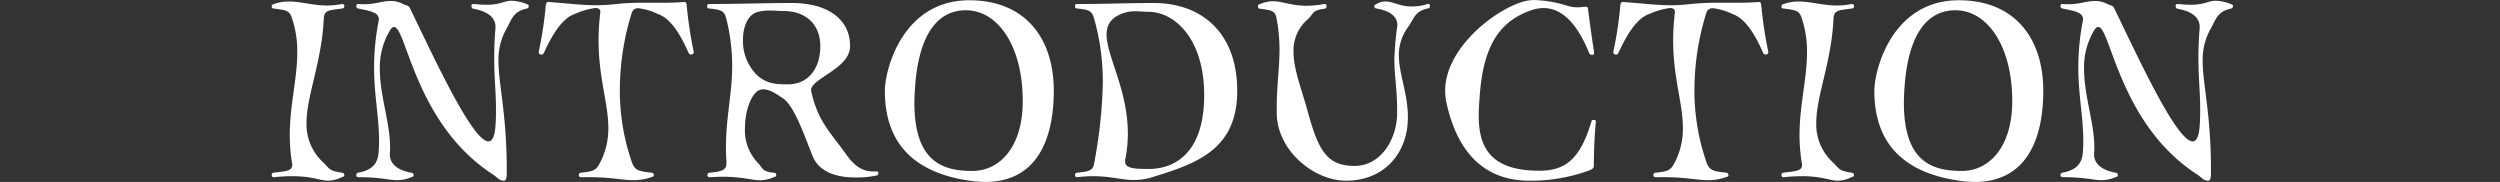
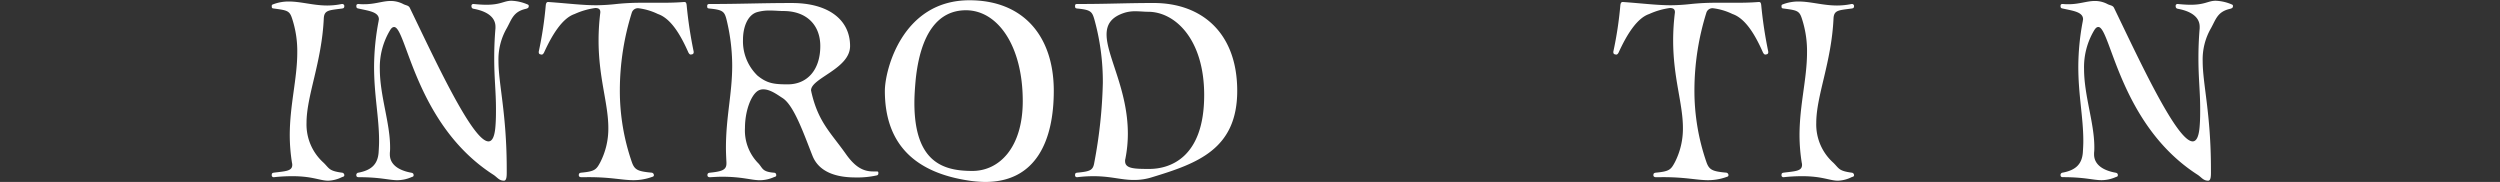
<svg xmlns="http://www.w3.org/2000/svg" width="414" height="30.13" viewBox="0 0 414 30.13">
  <rect x="0" y="0" width="414" height="30.13" fill="#333333" stroke="none" />
  <defs>
    <clipPath id="clip-path">
      <rect id="長方形_1419" data-name="長方形 1419" width="324.78" height="30.13" transform="translate(0 0)" fill="#fff" />
    </clipPath>
  </defs>
  <g id="グループ_457" data-name="グループ 457" transform="translate(-762 -2484)">
    <g id="グループ_401" data-name="グループ 401" transform="translate(807 2484)">
      <g id="グループ_400" data-name="グループ 400" clip-path="url(#clip-path)">
        <path id="パス_7544" data-name="パス 7544" d="M.29,29.342A.3.3,0,0,1,0,29.011c0-.291.083-.373.332-.415,1.947-.249,3.066-.249,3.066-1.284a1.042,1.042,0,0,0-.041-.332,29.336,29.336,0,0,1-.373-4.559c0-5.057,1.243-9.366,1.243-13.718a17.22,17.22,0,0,0-.87-5.677C2.942,1.741,2.487,1.7.332,1.409.083,1.368,0,1.368,0,1,0,.746.165.746.373.663A7.221,7.221,0,0,1,2.818.249C4.849.249,6.879.912,9.2.912A12.128,12.128,0,0,0,11.6.663h.083A.328.328,0,0,1,12.019,1c0,.373-.208.373-.374.414C9.49,1.7,8.7,1.658,8.62,3.026,8.289,10.32,5.761,15.831,5.761,20.349A8.5,8.5,0,0,0,8.62,26.98c.953.953.87,1.326,3.025,1.616a.411.411,0,0,1,.374.415c0,.248-.208.248-.415.331a5.547,5.547,0,0,1-2.238.58c-1.409,0-2.57-.746-5.968-.746a28.769,28.769,0,0,0-3.025.166Z" fill="#fff" />
        <path id="パス_7545" data-name="パス 7545" d="M38.915,28.554c0,.5,0,1.368-.456,1.368-.829,0-1.119-.58-1.782-1C23.788,20.639,22.3,4.476,20.266,4.476c-.249,0-.456.166-.7.58A11.876,11.876,0,0,0,17.9,11.439c0,4.392,1.7,8.91,1.7,12.929a7.244,7.244,0,0,1-.042.954v.249c0,1.7,1.492,2.652,3.523,3.025.248.042.414.124.414.415,0,.248-.166.248-.373.331a6,6,0,0,1-2.321.5c-1.368,0-2.776-.5-6.423-.5-.208,0-.373-.083-.373-.331a.379.379,0,0,1,.331-.415c2.238-.414,3.191-1.45,3.357-3.274.042-.663.083-1.327.083-1.989,0-3.9-.829-7.543-.829-12.267A40.6,40.6,0,0,1,17.7,3.482c0-.083.042-.207.042-.29,0-1.243-1.782-1.409-3.4-1.783-.207-.041-.331-.083-.331-.414,0-.291.165-.332.373-.332A7.4,7.4,0,0,0,15.334.7c1.782,0,3.025-.538,4.352-.538a4.457,4.457,0,0,1,2.072.5c.455.249.911.207,1.118.663C26.9,9.616,33.237,23.415,35.89,23.415c.621,0,1.036-.787,1.16-2.568.083-1.037.083-1.99.083-2.818,0-2.86-.29-5.016-.29-8.372,0-1.41.041-3.026.207-4.974V4.435c0-1.7-1.575-2.611-3.647-2.985-.124-.041-.332-.082-.332-.455a.3.3,0,0,1,.29-.332h.083q1.243.125,2.114.125c2.4,0,2.9-.664,4.144-.664a7.433,7.433,0,0,1,2.487.539c.165.083.373.083.373.332,0,.331-.208.373-.415.455-2.155.458-2.4,1.742-3.232,3.233a10.291,10.291,0,0,0-1.368,5.43c0,3.853,1.368,8.7,1.368,17.9Z" fill="#fff" />
        <path id="パス_7546" data-name="パス 7546" d="M51.264,29.342c-.207,0-.415-.083-.415-.331,0-.291.125-.373.373-.415,2.28-.207,2.528-.5,3.191-1.74a12.2,12.2,0,0,0,1.327-5.678c0-4.062-1.617-8.247-1.617-14.5a37.075,37.075,0,0,1,.29-4.6V1.989c0-.5-.331-.663-.828-.663a12.314,12.314,0,0,0-3.44,1c-2.072.7-3.771,3.565-5.056,6.382-.124.208-.207.331-.414.331-.083,0-.125-.041-.208-.041a.315.315,0,0,1-.248-.332V8.538A61.289,61.289,0,0,0,45.379.87c.042-.373.166-.538.373-.538h.083c3.44.249,5.6.538,7.957.538A32.08,32.08,0,0,0,57.066.663,40.042,40.042,0,0,1,61.335.456h2.859c1.161,0,2.487,0,4.062-.124h.082c.249,0,.332.165.373.538a69.937,69.937,0,0,0,1.161,7.668v.123a.315.315,0,0,1-.249.332c-.083,0-.124.041-.207.041-.207,0-.29-.123-.415-.331-1.243-2.817-2.859-5.635-5.055-6.382a10.119,10.119,0,0,0-3.192-.953,1.055,1.055,0,0,0-1.118.7,43.168,43.168,0,0,0-1.99,12.806,36.1,36.1,0,0,0,1.99,11.978c.455,1.284.994,1.533,3.274,1.74a.41.41,0,0,1,.373.415c0,.248-.208.248-.415.331a8.991,8.991,0,0,1-2.984.5c-1.823,0-3.688-.5-7.377-.5Z" fill="#fff" />
        <path id="パス_7547" data-name="パス 7547" d="M100.456,28.72a.32.32,0,0,1-.29.332,14.779,14.779,0,0,1-3.523.332c-2.984,0-5.968-.788-7.087-3.565-1.491-3.771-3.108-8.455-5.014-9.615-.663-.414-1.948-1.408-3.108-1.408a1.654,1.654,0,0,0-.995.289c-1.161.829-2.072,3.44-2.072,6.093A7.752,7.752,0,0,0,80.439,26.9c.912.87.622,1.534,2.735,1.7.208,0,.373.124.373.415,0,.248-.207.248-.414.331a5.826,5.826,0,0,1-2.28.5c-1.45,0-2.9-.58-6.3-.58-.622,0-1.243.041-1.989.083-.207,0-.414-.083-.414-.331,0-.291.124-.373.373-.415,2.03-.207,2.776-.456,2.776-1.533V26.9c-.042-.83-.083-1.658-.083-2.445,0-5.139,1.036-8.91,1.036-13.594A32.4,32.4,0,0,0,75.3,3.191c-.332-1.284-.622-1.575-2.859-1.782-.249-.041-.332-.041-.332-.414,0-.249.124-.332.373-.332C77.787.663,80.936.5,86.158.5c5.927,0,9.615,2.694,9.615,7.129,0,3.771-6.465,5.3-6.465,7.335,0,.083.041.124.041.208,1.119,5.014,3.233,6.8,5.72,10.318,1.574,2.239,2.942,2.9,4.517,2.9h.621c.166,0,.249.042.249.249ZM90.841,7.626c0-3.481-2.279-5.8-6.092-5.8-.621,0-1.409-.082-2.238-.082a7.272,7.272,0,0,0-2.072.248c-1.575.414-2.4,2.405-2.4,4.6a7.9,7.9,0,0,0,2.4,5.927c1.575,1.284,2.694,1.449,5.015,1.449,3.232,0,5.387-2.4,5.387-6.34" fill="#fff" />
        <path id="パス_7548" data-name="パス 7548" d="M115.541,29.922c-8.786-1.284-14.008-5.843-14.008-14.878,0-3.4,2.859-15,14.008-15,8.951,0,13.966,5.967,13.966,15,0,8.247-2.943,15.086-11.355,15.086a19.538,19.538,0,0,1-2.611-.208m8.827-13.179c0-9.158-4.145-15.044-9.408-15.044-4.6,0-7.542,3.814-8.33,11.563-.124,1.368-.207,2.652-.207,3.771,0,9.987,4.932,11.273,9.615,11.273,4.434,0,8.33-3.854,8.33-11.563" fill="#fff" />
        <path id="パス_7549" data-name="パス 7549" d="M133.319,29.342a.3.3,0,0,1-.29-.331c0-.291.083-.373.331-.415,2.238-.207,2.653-.414,2.86-1.7a79.822,79.822,0,0,0,1.409-13.137A38.483,38.483,0,0,0,136.22,3.191c-.373-1.284-.622-1.575-2.86-1.782-.248-.041-.331-.083-.331-.414,0-.291.124-.332.373-.332,5.3,0,8-.166,12.64-.166,8,0,13.842,4.974,13.842,14.547,0,9.656-6.59,12.018-14.091,14.3a9.651,9.651,0,0,1-3.067.456c-2.072,0-3.771-.622-6.63-.622a21.346,21.346,0,0,0-2.694.166Zm21.094-13.593c0-9.283-4.849-13.8-9.283-13.8-.622,0-1.326-.083-2.072-.083a5.988,5.988,0,0,0-1.7.207c-2.321.7-3.109,1.948-3.109,3.648,0,3.563,3.523,9.158,3.523,16.411a21.365,21.365,0,0,1-.414,4.185,1.133,1.133,0,0,0-.042.373c0,1.244,1.533,1.285,4.02,1.285,3.191,0,9.076-1.658,9.076-12.225" fill="#fff" />
-         <path id="パス_7550" data-name="パス 7550" d="M188.146,19.478c0,5.636-3.688,10.443-10.278,10.443-5.18,0-11.272-4.848-11.438-11.023V17.737c0-3.647.456-6.424.456-9.531a28.082,28.082,0,0,0-.456-5.015c-.249-1.284-.539-1.492-2.777-1.741-.207-.041-.331-.124-.331-.455,0-.291.165-.249.373-.332a5.233,5.233,0,0,1,2.072-.456c1.616,0,3.067.747,5.636.747a15.939,15.939,0,0,0,2.9-.291h.083a.322.322,0,0,1,.29.332.4.4,0,0,1-.331.455c-2.2.249-1.783.871-2.777,1.741a6.789,6.789,0,0,0-2.362,5.347c0,3.025,1.409,6.422,2.362,9.945,1.741,6.424,3.191,8.994,7.75,8.994,4.268,0,6.962-4.27,7.045-8.579v-.622c0-3.689-.456-5.637-.456-8.5a51.024,51.024,0,0,1,.456-5.263c0-.124.041-.249.041-.373,0-1.533-1.45-2.4-3.481-2.735-.166-.041-.331-.041-.331-.414,0-.249.207-.207.373-.332a2.729,2.729,0,0,1,1.492-.414c1.243,0,2.362.828,4.351.828A8.225,8.225,0,0,0,191.42.663c.041,0,.041-.041.083-.041a.335.335,0,0,1,.29.373c0,.373-.207.373-.415.414-2.154.5-2.2,1.7-3.232,3.108a7.7,7.7,0,0,0-1.492,4.642c0,3.025,1.409,6.132,1.492,9.946Z" fill="#fff" />
-         <path id="パス_7551" data-name="パス 7551" d="M219.27,20.266c-.25,2.321-.332,5.72-.332,7.253,0,.248-.167.455-.664.663a28.116,28.116,0,0,1-9.159,1.74h-.87c-5.761,0-11.521-2.859-13.718-12.93a10.4,10.4,0,0,1-.207-1.948c0-7.709,9.7-14.5,14.008-15,.207,0,.414-.042.664-.042a20.492,20.492,0,0,1,5.718,1,6.1,6.1,0,0,0,1.616.208,2.576,2.576,0,0,0,.581-.041,5.008,5.008,0,0,1,.7-.042c.29,0,.332.083.373.415.249,1.988.7,5.22,1,7.127,0,.25,0,.373-.249.415h-.124a.5.5,0,0,1-.456-.332c-1.782-4.393-4.227-7.418-7.543-7.418a6.444,6.444,0,0,0-2.072.373c-4.89,1.741-7.75,5.346-8.454,13.634-.083,1.2-.208,2.488-.208,3.73,0,4.807,1.494,9.2,9.988,9.2h.207c3.98-.042,6.59-1.741,8.455-8.123.083-.207.124-.29.331-.29h.125a.262.262,0,0,1,.291.29Z" fill="#fff" />
        <path id="パス_7552" data-name="パス 7552" d="M229.215,29.342c-.207,0-.415-.083-.415-.331,0-.291.125-.373.373-.415,2.28-.207,2.529-.5,3.192-1.74a12.218,12.218,0,0,0,1.326-5.678c0-4.062-1.617-8.247-1.617-14.5a36.892,36.892,0,0,1,.291-4.6V1.989c0-.5-.332-.663-.829-.663a12.314,12.314,0,0,0-3.44,1c-2.072.7-3.771,3.565-5.056,6.382-.124.208-.207.331-.414.331-.083,0-.125-.041-.207-.041a.315.315,0,0,1-.249-.332V8.538A61.287,61.287,0,0,0,223.33.87c.042-.373.166-.538.373-.538h.083c3.44.249,5.6.538,7.957.538a32.08,32.08,0,0,0,3.274-.207,40.042,40.042,0,0,1,4.269-.207h2.859c1.16,0,2.487,0,4.062-.124h.083c.248,0,.331.165.372.538a69.935,69.935,0,0,0,1.161,7.668v.123a.315.315,0,0,1-.249.332c-.083,0-.124.041-.207.041-.207,0-.29-.123-.414-.331-1.244-2.817-2.86-5.635-5.056-6.382a10.119,10.119,0,0,0-3.192-.953,1.055,1.055,0,0,0-1.118.7,43.168,43.168,0,0,0-1.99,12.806,36.1,36.1,0,0,0,1.99,11.978c.455,1.284.994,1.533,3.274,1.74a.41.41,0,0,1,.373.415c0,.248-.208.248-.415.331a8.991,8.991,0,0,1-2.984.5c-1.824,0-3.688-.5-7.377-.5Z" fill="#fff" />
        <path id="パス_7553" data-name="パス 7553" d="M250.308,29.342a.3.3,0,0,1-.29-.331c0-.291.083-.373.332-.415,1.947-.249,3.066-.249,3.066-1.284a1.042,1.042,0,0,0-.041-.332A29.336,29.336,0,0,1,253,22.421c0-5.057,1.243-9.366,1.243-13.718a17.221,17.221,0,0,0-.87-5.677c-.415-1.285-.871-1.327-3.025-1.617-.249-.041-.332-.041-.332-.414,0-.249.166-.249.373-.332a7.221,7.221,0,0,1,2.445-.414c2.031,0,4.061.663,6.382.663a12.128,12.128,0,0,0,2.4-.249h.083a.328.328,0,0,1,.332.332c0,.373-.208.373-.374.414-2.155.29-2.942.249-3.025,1.617-.331,7.294-2.859,12.805-2.859,17.323a8.5,8.5,0,0,0,2.859,6.631c.953.953.87,1.326,3.025,1.616a.41.41,0,0,1,.374.415c0,.248-.208.248-.415.331a5.547,5.547,0,0,1-2.238.58c-1.409,0-2.569-.746-5.968-.746a28.769,28.769,0,0,0-3.025.166Z" fill="#fff" />
-         <path id="パス_7554" data-name="パス 7554" d="M279.4,29.922c-8.786-1.284-14.008-5.843-14.008-14.878,0-3.4,2.859-15,14.008-15,8.951,0,13.966,5.967,13.966,15,0,8.247-2.943,15.086-11.355,15.086a19.539,19.539,0,0,1-2.611-.208m8.827-13.179c0-9.158-4.145-15.044-9.408-15.044-4.6,0-7.542,3.814-8.33,11.563-.124,1.368-.207,2.652-.207,3.771,0,9.987,4.932,11.273,9.615,11.273,4.434,0,8.33-3.854,8.33-11.563" fill="#fff" />
        <path id="パス_7555" data-name="パス 7555" d="M321.133,28.554c0,.5,0,1.368-.456,1.368-.829,0-1.119-.58-1.782-1-12.889-8.288-14.381-24.451-16.411-24.451-.249,0-.456.166-.705.58a11.876,11.876,0,0,0-1.658,6.383c0,4.392,1.7,8.91,1.7,12.929a7.241,7.241,0,0,1-.042.954v.249c0,1.7,1.492,2.652,3.522,3.025.249.042.415.124.415.415,0,.248-.166.248-.373.331a6,6,0,0,1-2.321.5c-1.367,0-2.776-.5-6.423-.5-.208,0-.373-.083-.373-.331a.379.379,0,0,1,.331-.415c2.238-.414,3.191-1.45,3.357-3.274.042-.663.083-1.327.083-1.989,0-3.9-.829-7.543-.829-12.267a40.6,40.6,0,0,1,.746-7.584c0-.083.042-.207.042-.29,0-1.243-1.782-1.409-3.4-1.783-.207-.041-.331-.083-.331-.414,0-.291.165-.332.373-.332a7.4,7.4,0,0,0,.953.041c1.782,0,3.025-.538,4.352-.538a4.451,4.451,0,0,1,2.071.5c.456.249.912.207,1.119.663,4.02,8.29,10.361,22.089,13.014,22.089.621,0,1.036-.787,1.16-2.568.083-1.037.083-1.99.083-2.818,0-2.86-.29-5.016-.29-8.372,0-1.41.041-3.026.207-4.974V4.435c0-1.7-1.575-2.611-3.647-2.985-.124-.041-.332-.082-.332-.455a.3.3,0,0,1,.291-.332h.082q1.244.125,2.114.125c2.4,0,2.9-.664,4.144-.664a7.433,7.433,0,0,1,2.487.539c.165.083.373.083.373.332,0,.331-.208.373-.415.455-2.154.458-2.4,1.742-3.232,3.233a10.29,10.29,0,0,0-1.368,5.43c0,3.853,1.368,8.7,1.368,17.9Z" fill="#fff" />
      </g>
    </g>
-     <rect id="長方形_1448" data-name="長方形 1448" width="414" height="30" transform="translate(762 2484)" fill="none" />
  </g>
</svg>